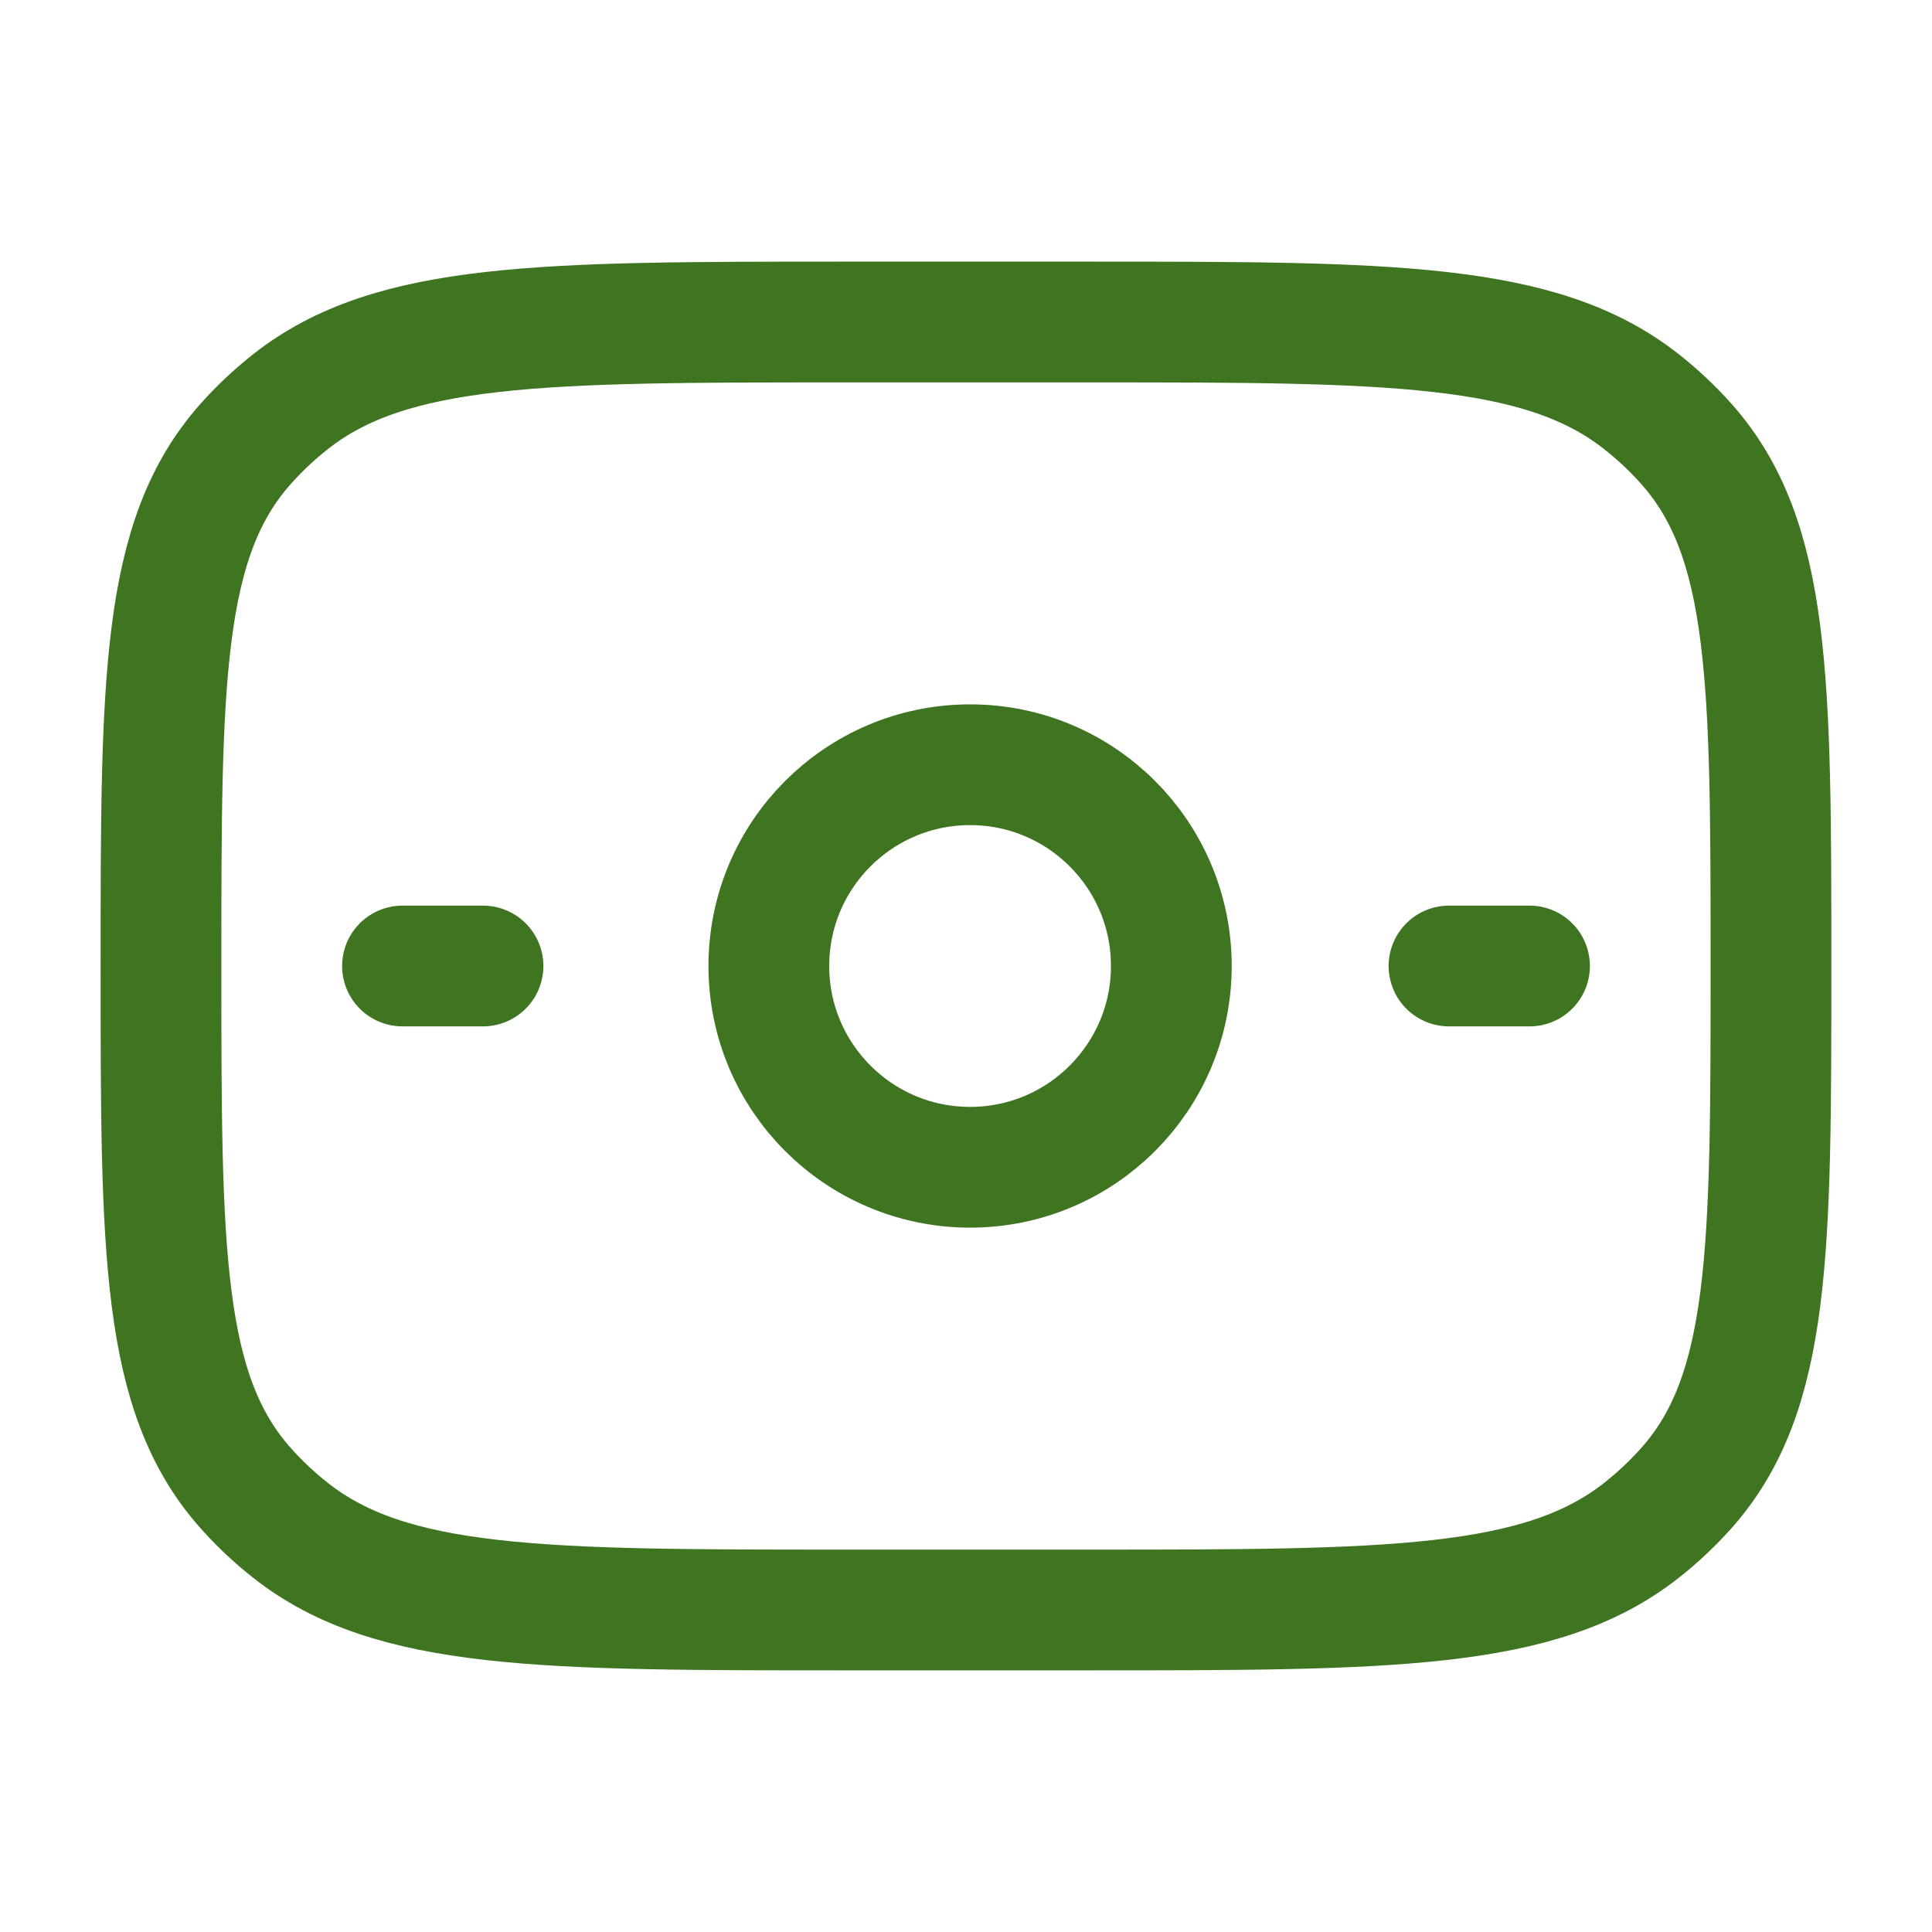
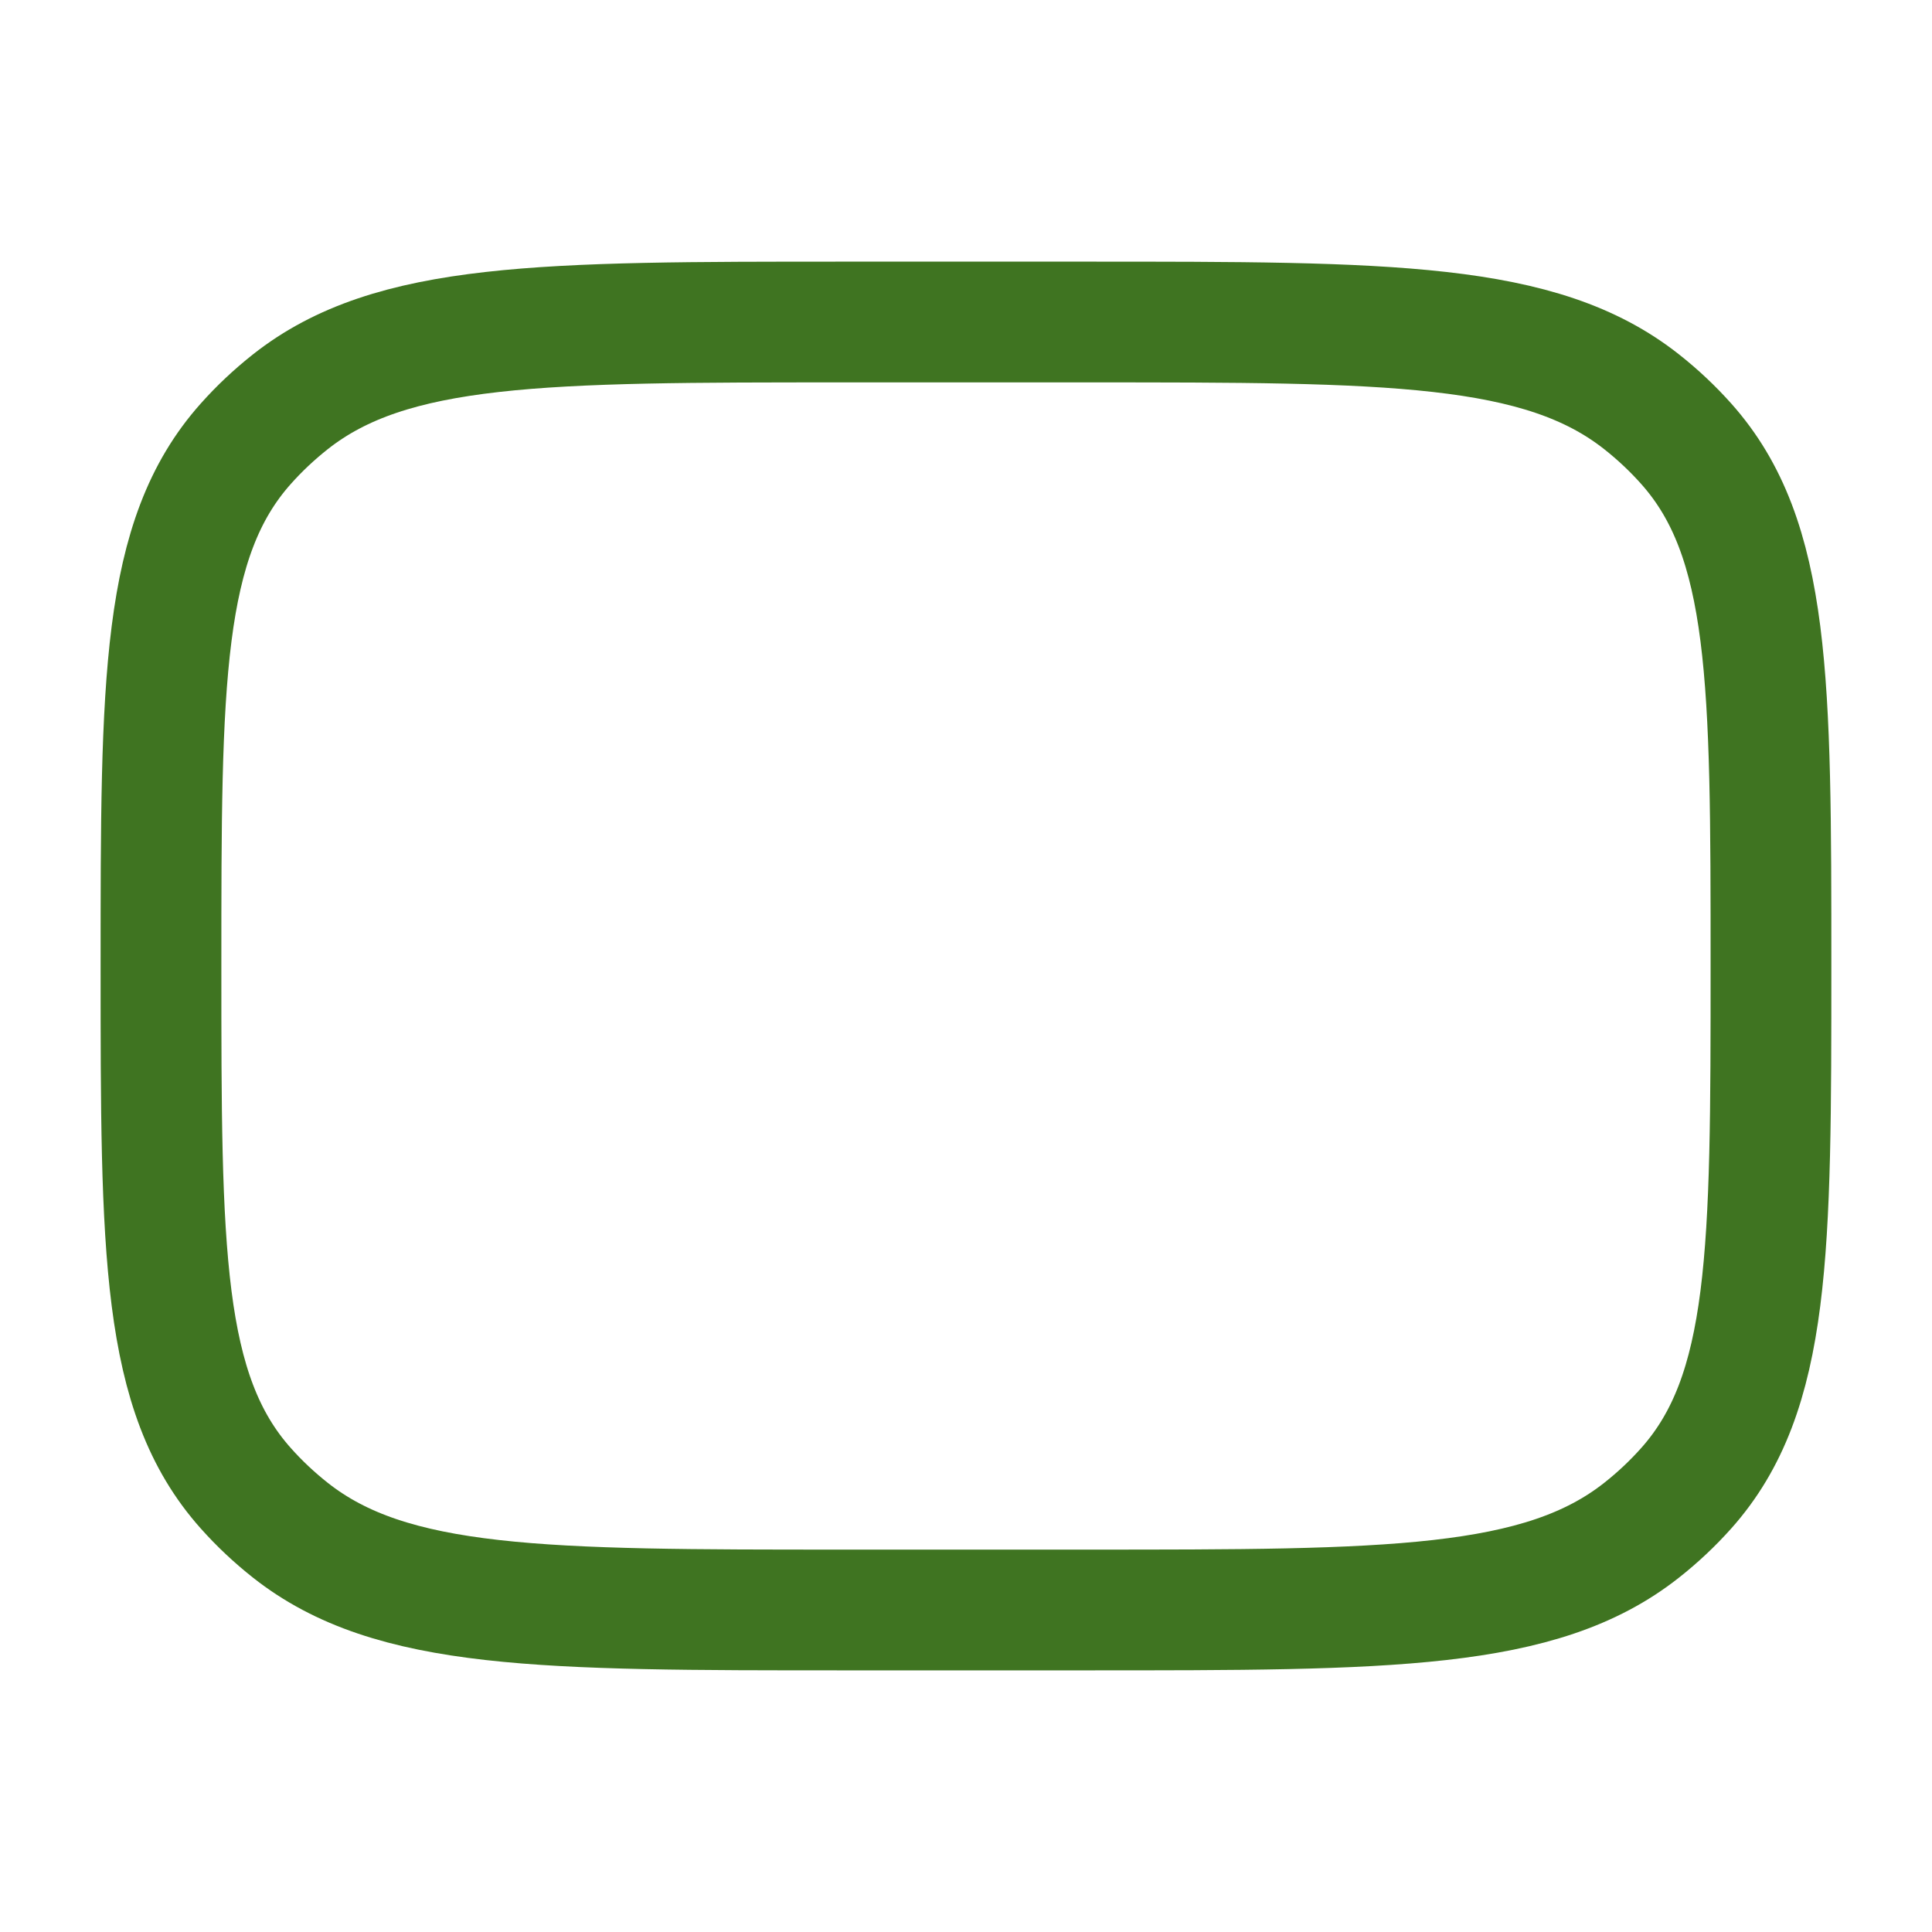
<svg xmlns="http://www.w3.org/2000/svg" fill="none" viewBox="0 0 40 40" height="40" width="40">
  <path stroke-linejoin="round" stroke-linecap="round" stroke-width="2.5" stroke="#3F7421" d="M3.333 20C3.333 14.104 3.333 11.156 5.088 9.188C5.368 8.873 5.678 8.582 6.012 8.318C8.103 6.667 11.235 6.667 17.5 6.667H22.5C28.764 6.667 31.896 6.667 33.987 8.318C34.322 8.582 34.631 8.873 34.912 9.188C36.666 11.156 36.666 14.104 36.666 20C36.666 25.896 36.666 28.844 34.912 30.812C34.631 31.127 34.322 31.418 33.987 31.682C31.896 33.333 28.764 33.333 22.5 33.333H17.5C11.235 33.333 8.103 33.333 6.012 31.682C5.678 31.418 5.368 31.127 5.088 30.812C3.333 28.844 3.333 25.896 3.333 20Z" />
-   <path stroke-width="2.5" stroke="#3F7421" d="M24.251 20C24.251 22.301 22.386 24.167 20.085 24.167C17.784 24.167 15.918 22.301 15.918 20C15.918 17.699 17.784 15.833 20.085 15.833C22.386 15.833 24.251 17.699 24.251 20Z" />
-   <path stroke-linecap="round" stroke-width="2.5" stroke="#3F7421" d="M8.333 20H10" />
-   <path stroke-linecap="round" stroke-width="2.5" stroke="#3F7421" d="M30 20H31.667" />
</svg>